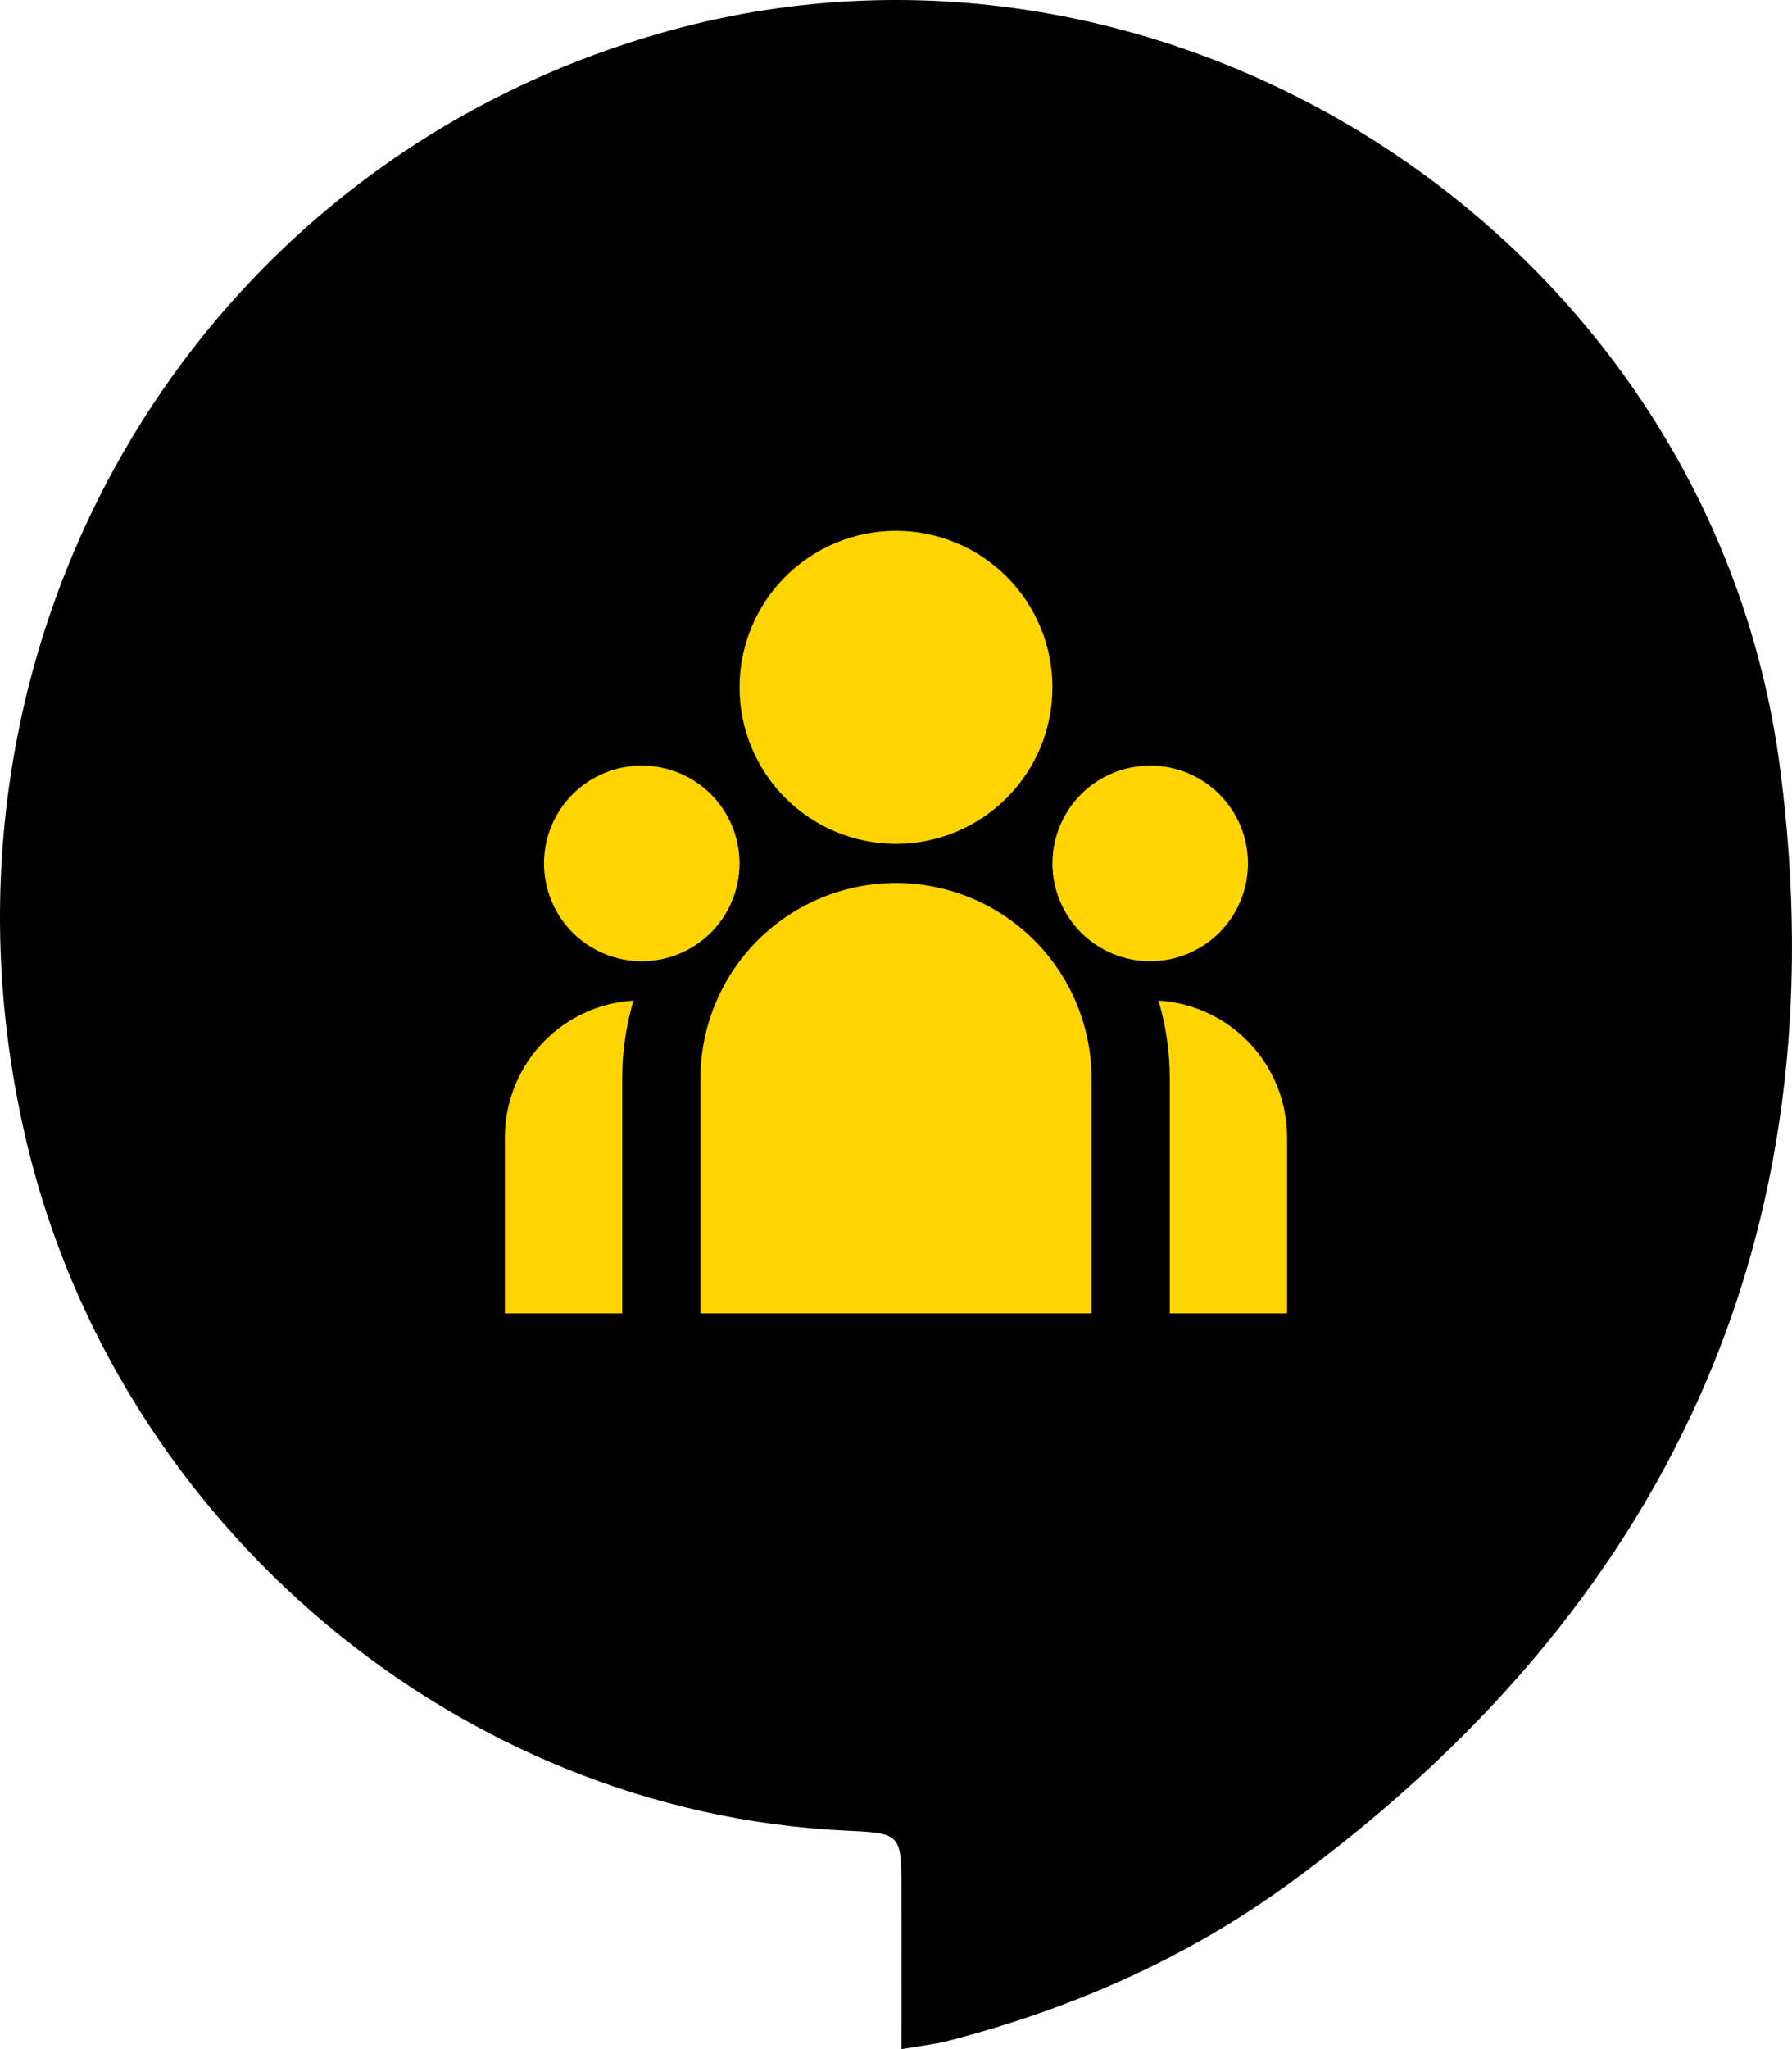
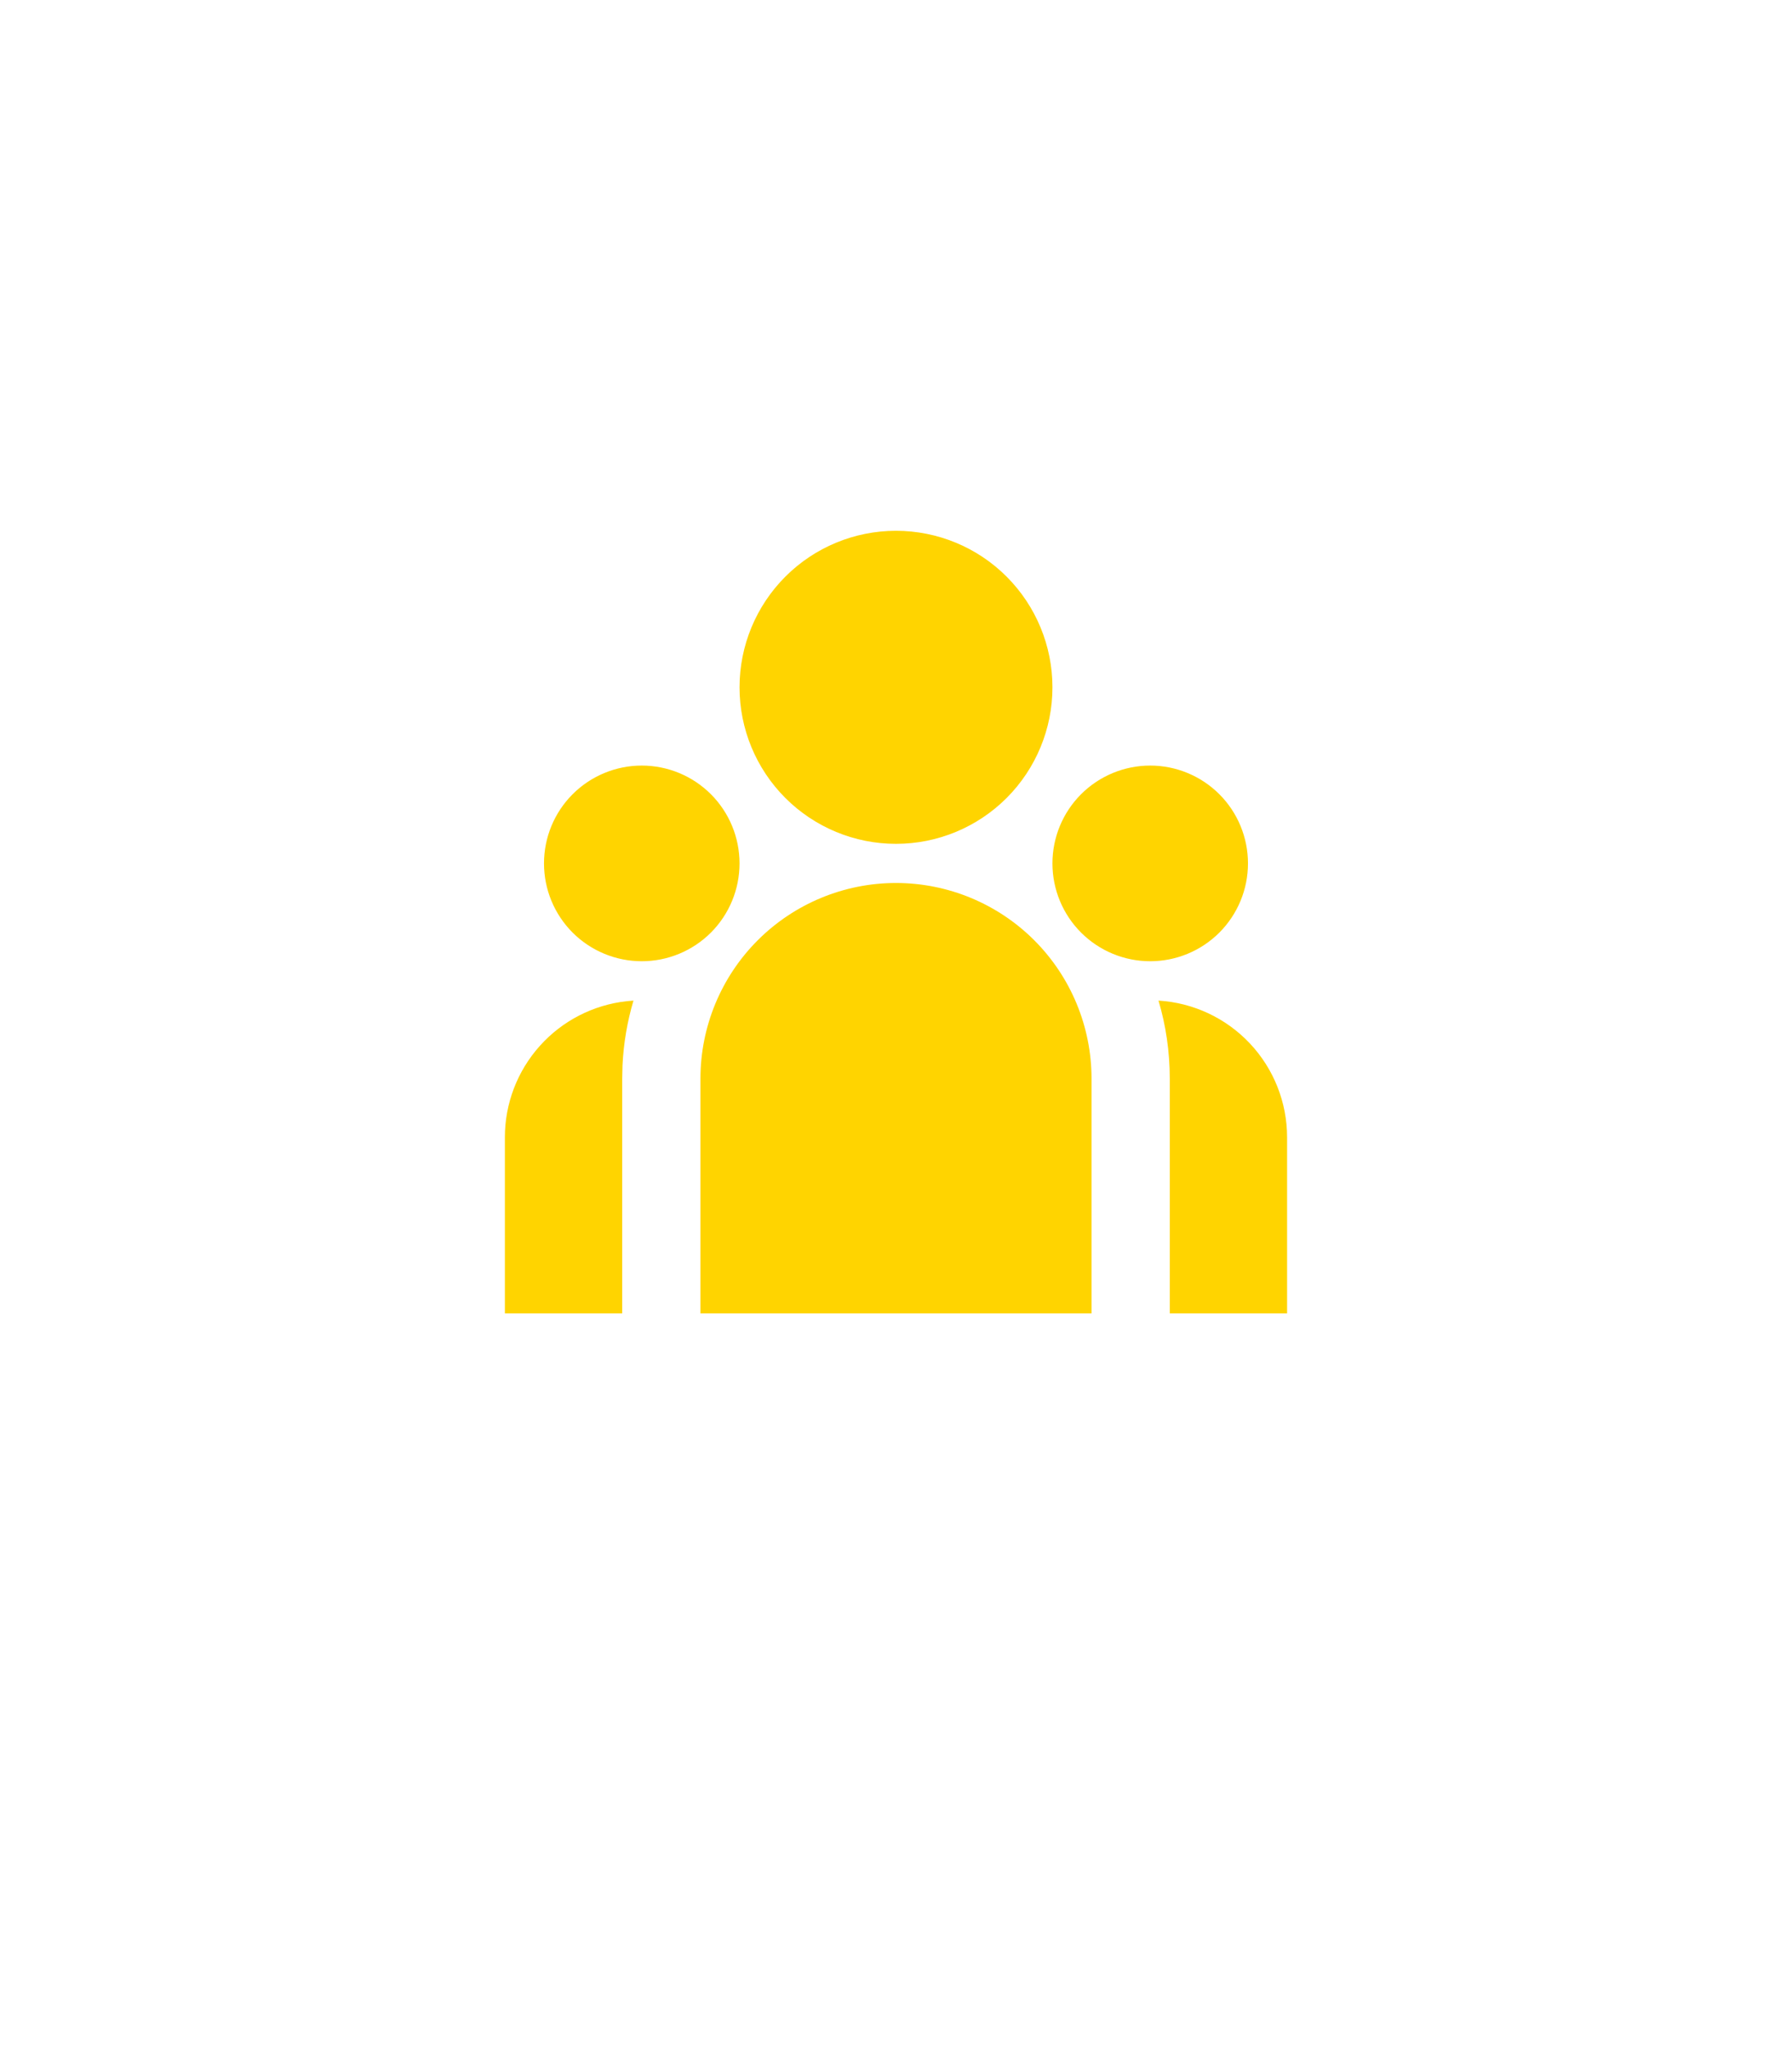
<svg xmlns="http://www.w3.org/2000/svg" width="70" height="80" viewBox="0 0 70 80" fill="none">
-   <path d="M35.211 80C35.99 79.867 36.504 79.815 36.999 79.688C41.807 78.451 46.322 76.477 50.351 73.542C65.04 62.836 71.93 48.307 69.532 29.978C66.847 9.437 45.891 -4.217 26.185 1.186C7.425 6.333 -3.561 25.326 1.049 44.637C4.618 59.579 17.929 70.751 33.027 71.47C35.208 71.574 35.208 71.574 35.211 73.796C35.214 75.793 35.211 77.788 35.211 80Z" fill="black" />
  <path d="M34.999 34.473C37.025 34.473 38.968 35.278 40.401 36.71C41.834 38.143 42.638 40.086 42.638 42.111V51.278H27.361V42.111C27.361 40.086 28.165 38.143 29.598 36.71C31.03 35.278 32.974 34.473 34.999 34.473ZM24.745 39.065C24.502 39.885 24.358 40.732 24.317 41.586L24.305 42.111V51.278H19.722V44.403C19.721 43.086 20.208 41.814 21.087 40.833C21.966 39.852 23.177 39.23 24.487 39.087L24.747 39.065H24.745ZM45.254 39.065C46.614 39.148 47.89 39.746 48.824 40.738C49.757 41.73 50.277 43.041 50.277 44.403V51.278H45.694V42.111C45.694 41.053 45.541 40.031 45.254 39.065ZM25.069 29.889C26.082 29.889 27.053 30.292 27.77 31.008C28.486 31.724 28.888 32.696 28.888 33.709C28.888 34.722 28.486 35.693 27.77 36.41C27.053 37.126 26.082 37.528 25.069 37.528C24.056 37.528 23.084 37.126 22.368 36.41C21.652 35.693 21.25 34.722 21.25 33.709C21.25 32.696 21.652 31.724 22.368 31.008C23.084 30.292 24.056 29.889 25.069 29.889ZM44.93 29.889C45.943 29.889 46.914 30.292 47.631 31.008C48.347 31.724 48.749 32.696 48.749 33.709C48.749 34.722 48.347 35.693 47.631 36.41C46.914 37.126 45.943 37.528 44.93 37.528C43.917 37.528 42.946 37.126 42.229 36.41C41.513 35.693 41.111 34.722 41.111 33.709C41.111 32.696 41.513 31.724 42.229 31.008C42.946 30.292 43.917 29.889 44.93 29.889ZM34.999 20.723C36.62 20.723 38.175 21.366 39.321 22.513C40.467 23.659 41.111 25.213 41.111 26.834C41.111 28.454 40.467 30.009 39.321 31.155C38.175 32.301 36.62 32.945 34.999 32.945C33.379 32.945 31.824 32.301 30.678 31.155C29.532 30.009 28.888 28.454 28.888 26.834C28.888 25.213 29.532 23.659 30.678 22.513C31.824 21.366 33.379 20.723 34.999 20.723Z" fill="#FFD400" />
</svg>